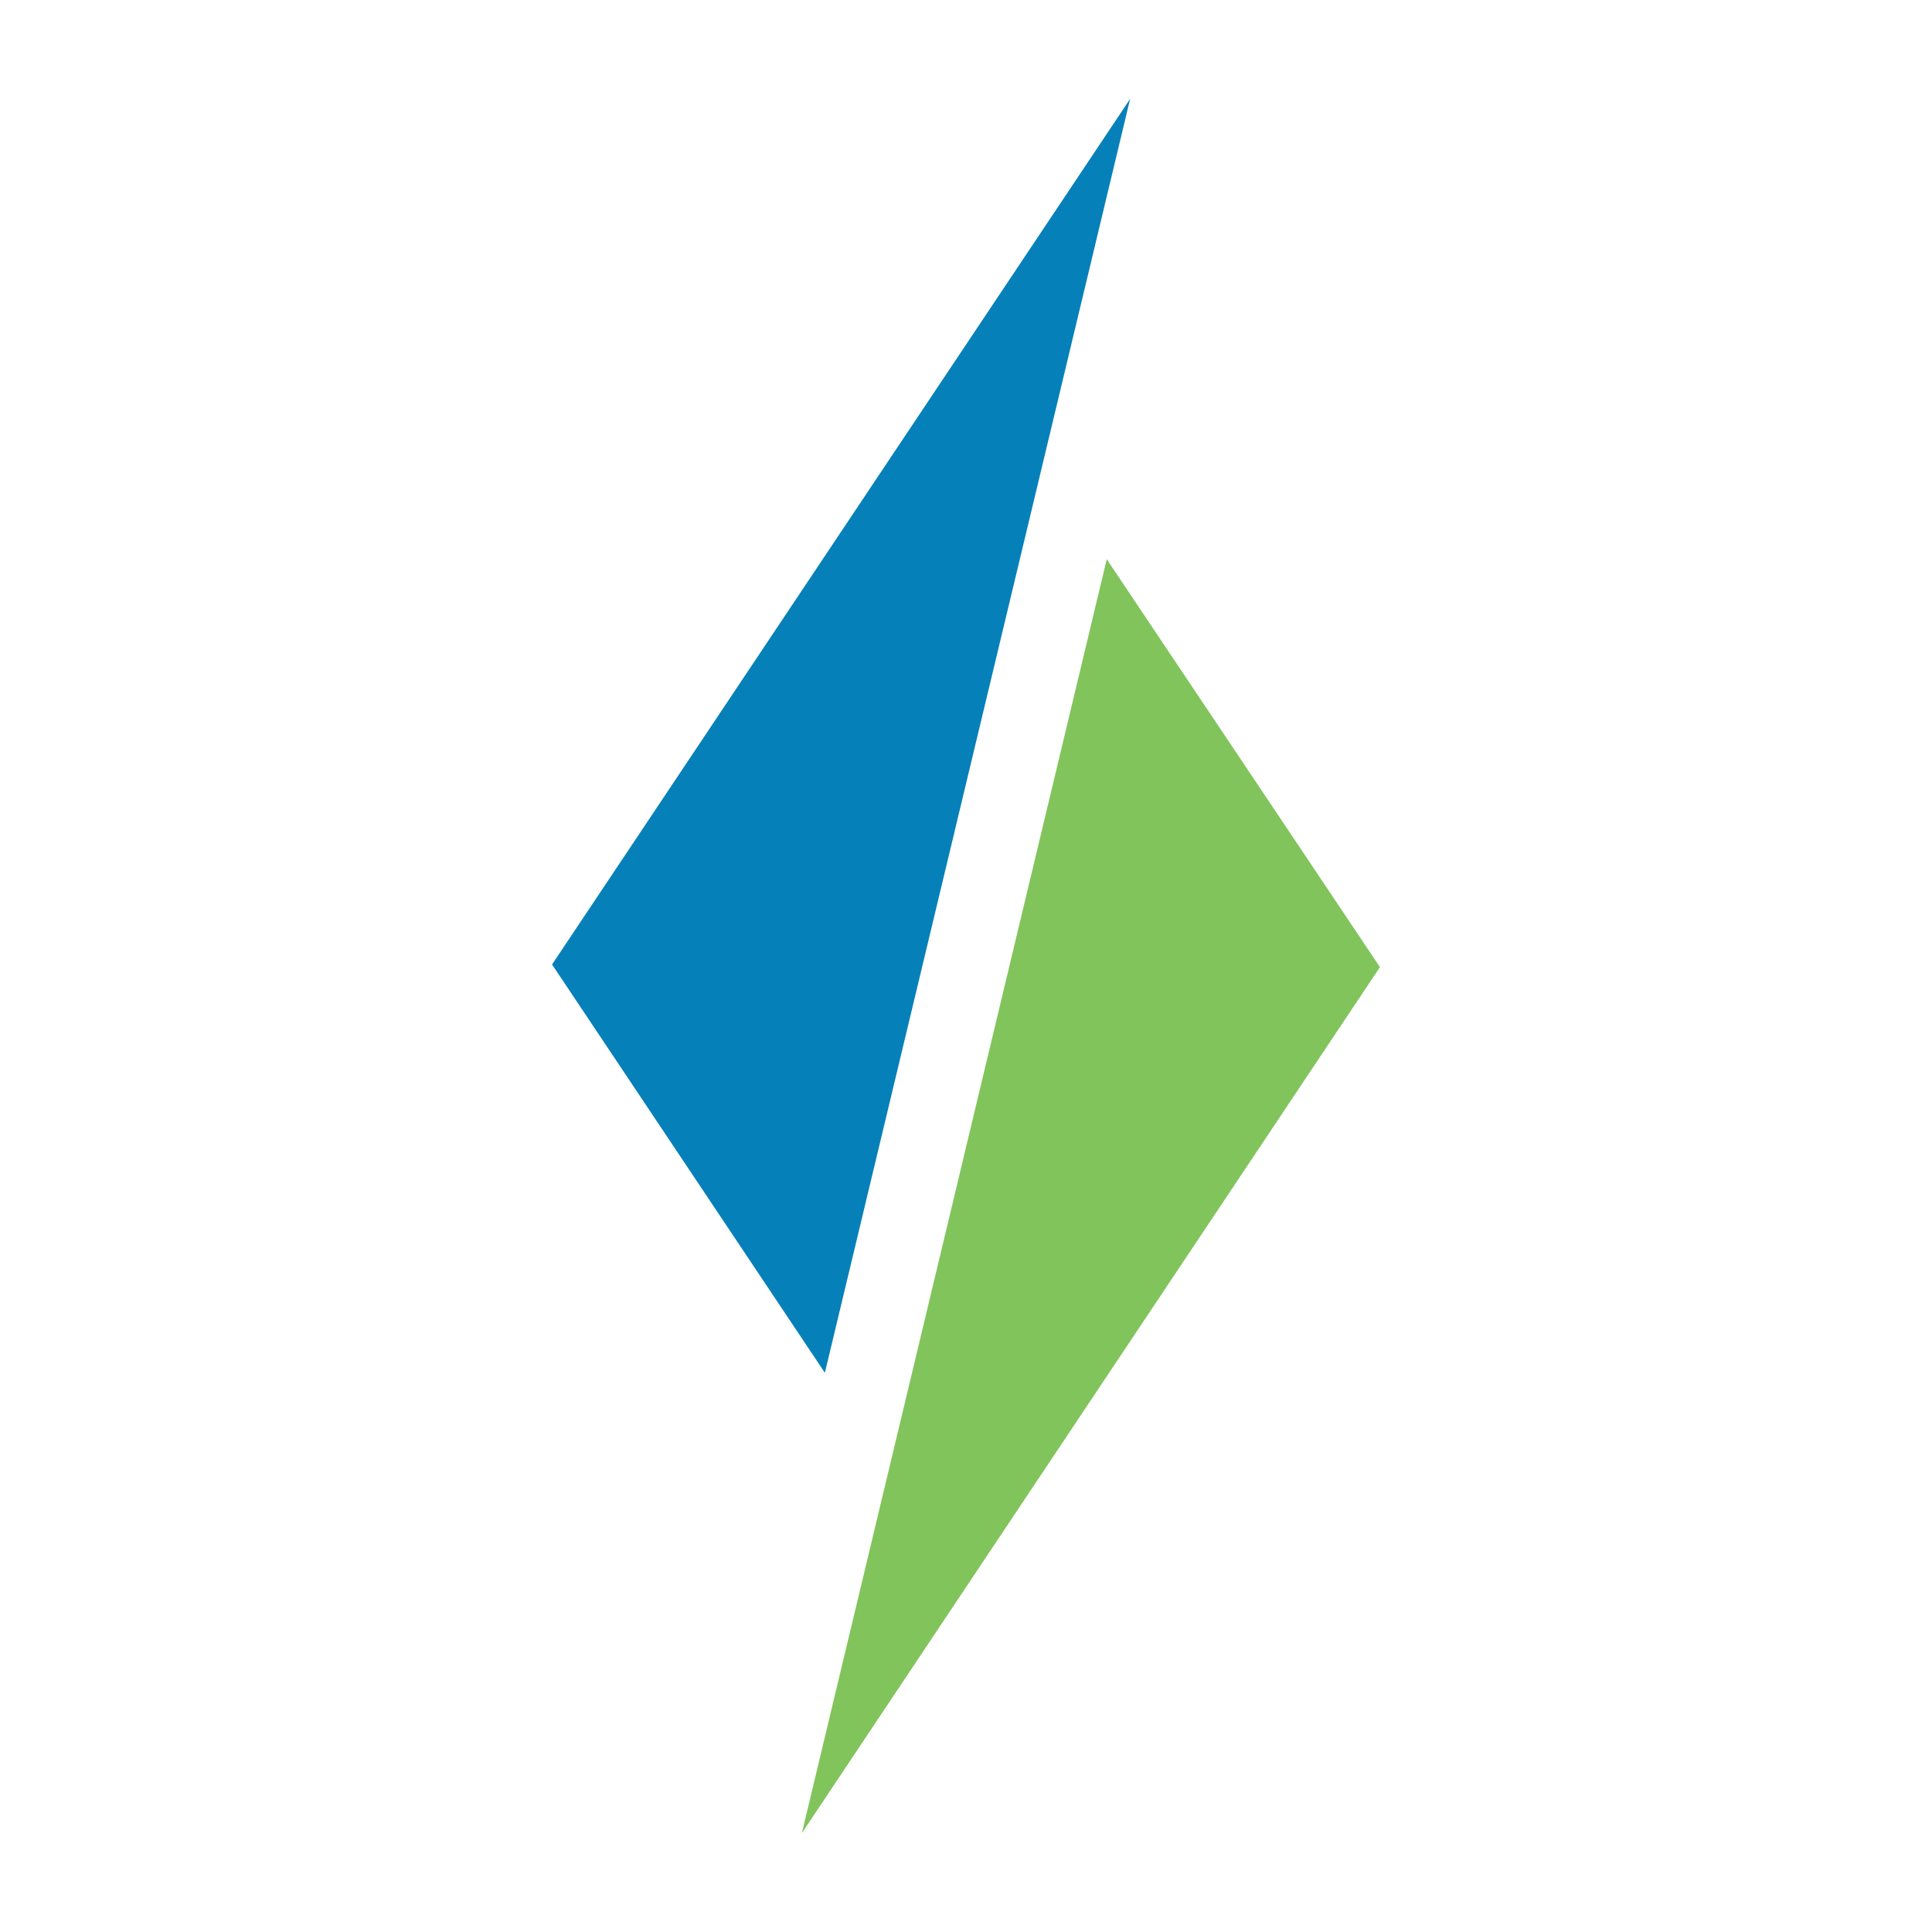
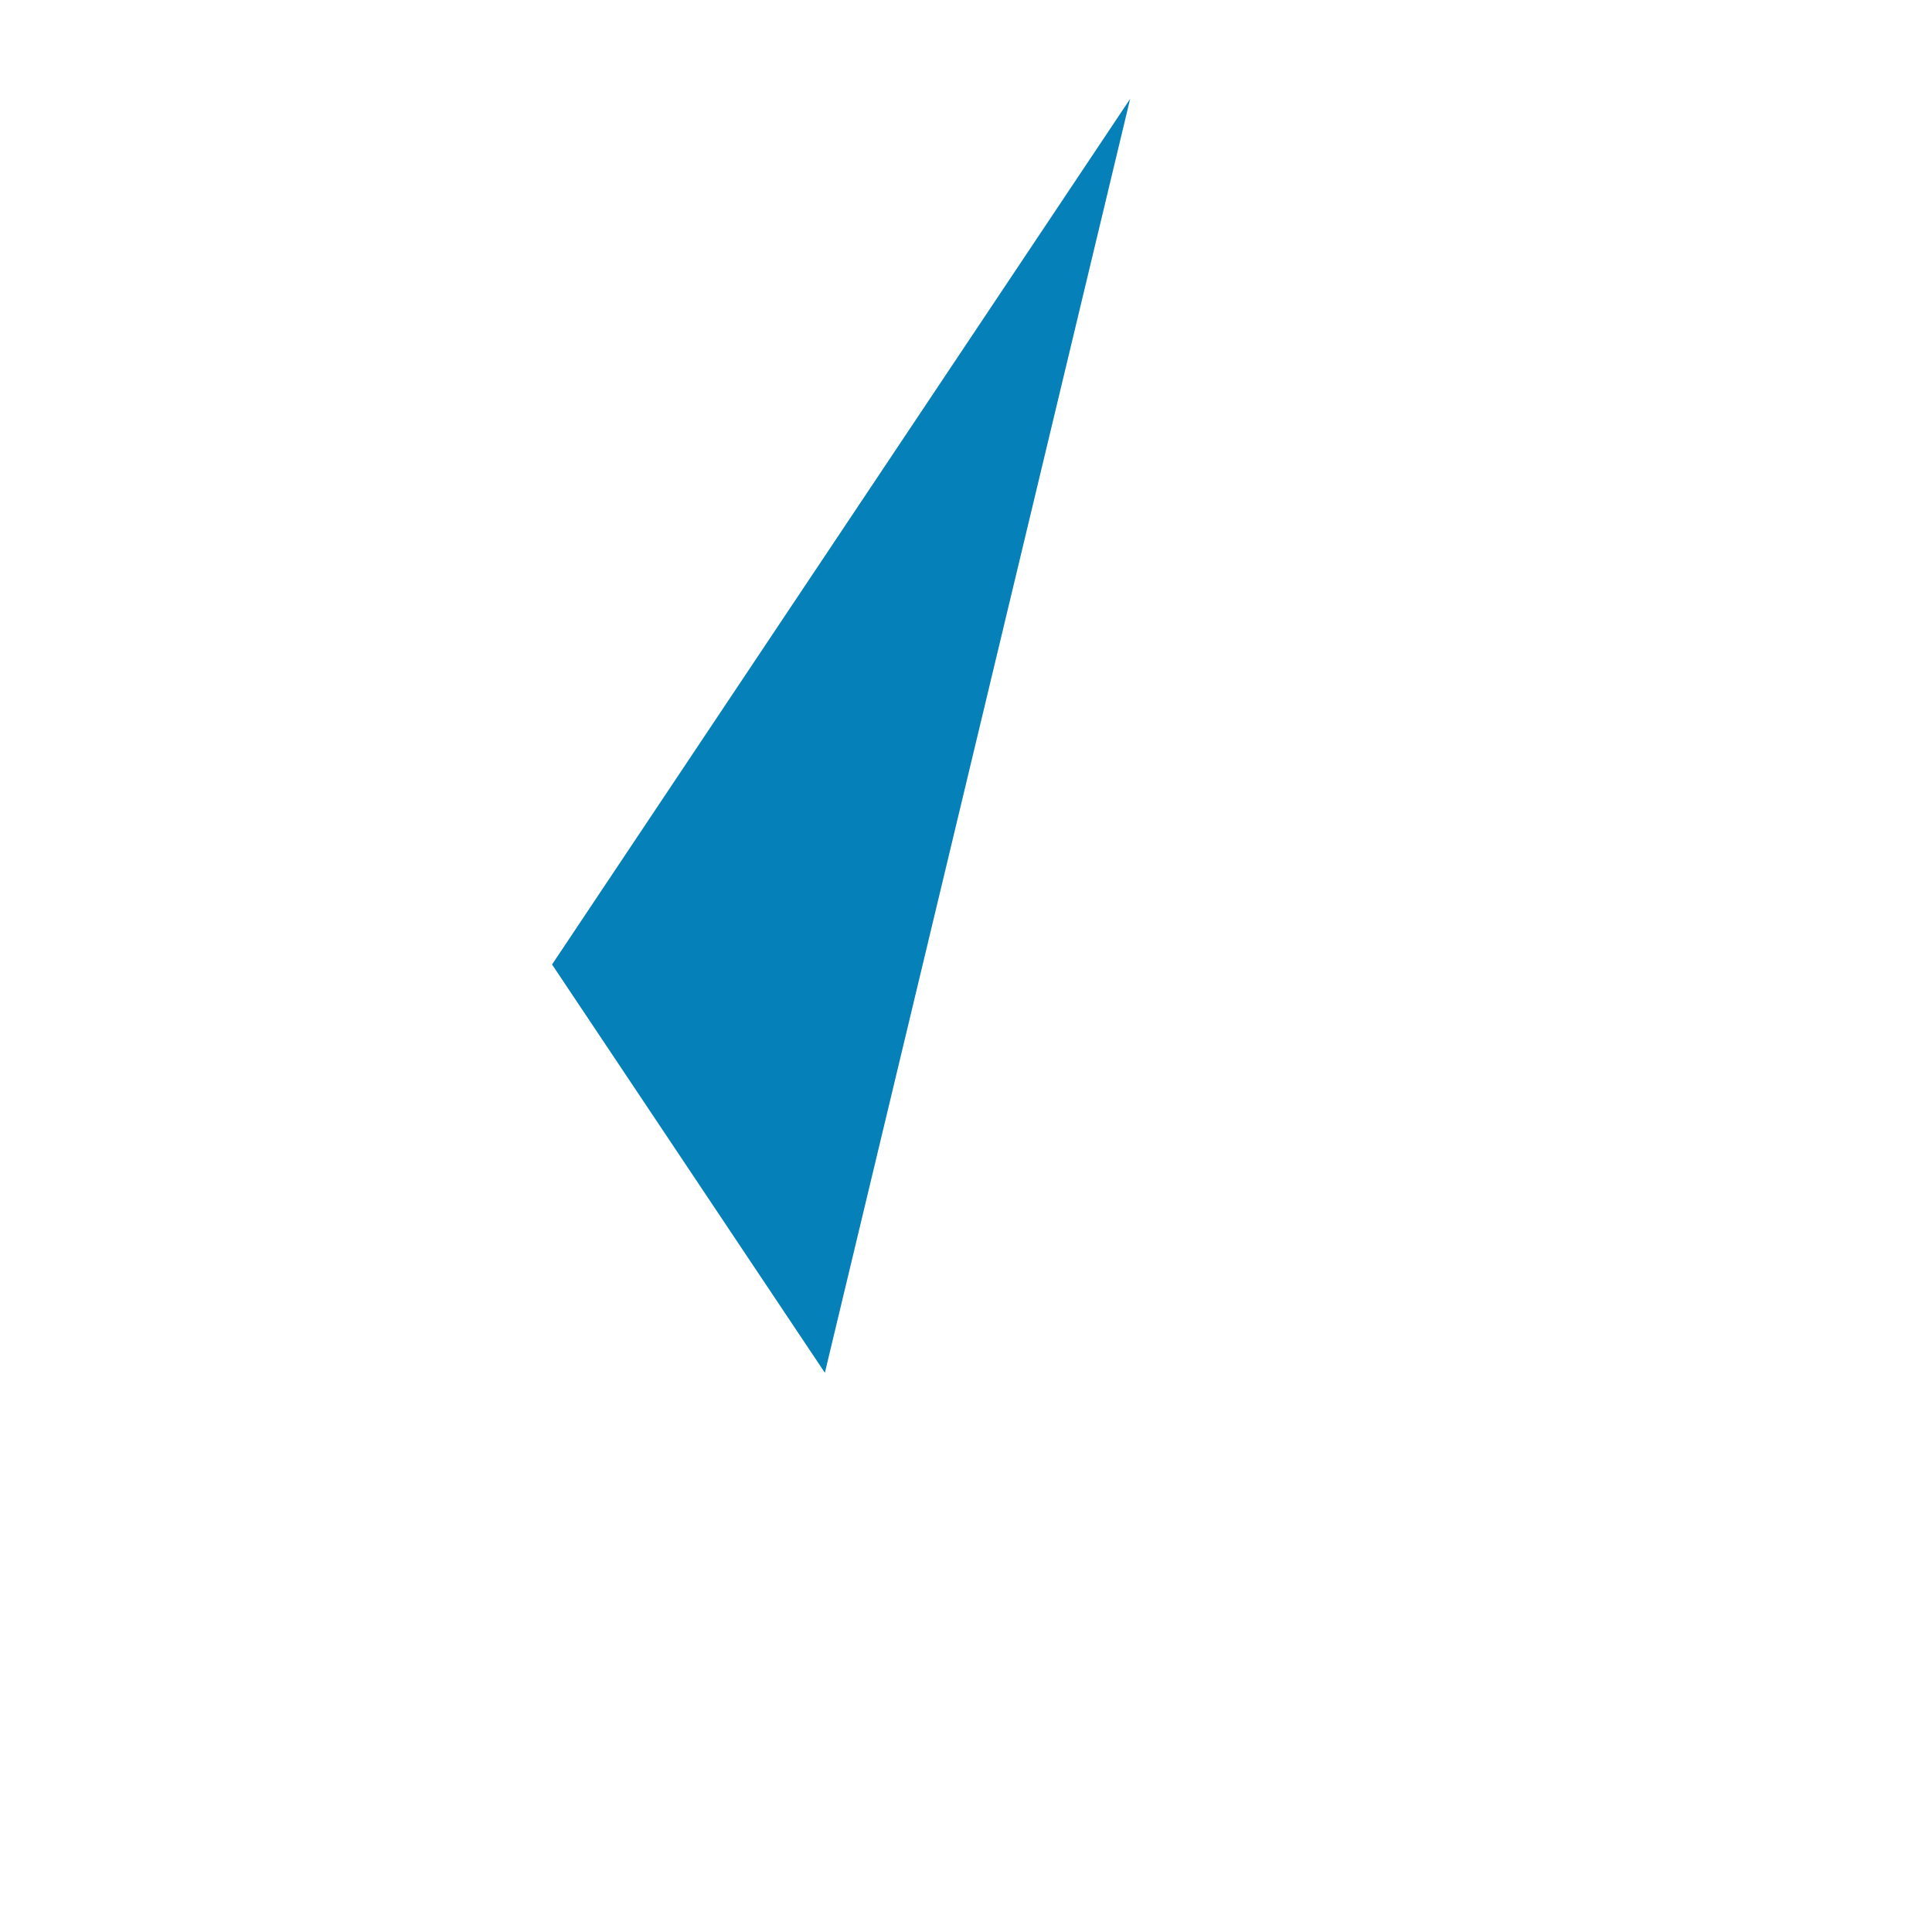
<svg xmlns="http://www.w3.org/2000/svg" version="1.1" id="Layer_1" x="0px" y="0px" viewBox="0 0 512 512" style="enable-background:new 0 0 512 512;" xml:space="preserve">
  <style type="text/css">
	.st0{fill:#6C73F8;}
	.st1{display:none;fill:#0A5E58;}
	.st2{fill:#81C45C;}
	.st3{fill:#0680B9;}
</style>
  <g>
-     <path class="st2" d="M212.5,485.8l153.2-229.5l-72.4-108.1C293.3,148.2,212.5,485.8,212.5,485.8z" />
    <path class="st3" d="M146.3,255.6l72.3,108.2l80.9-337.6L146.3,255.6z" />
  </g>
</svg>